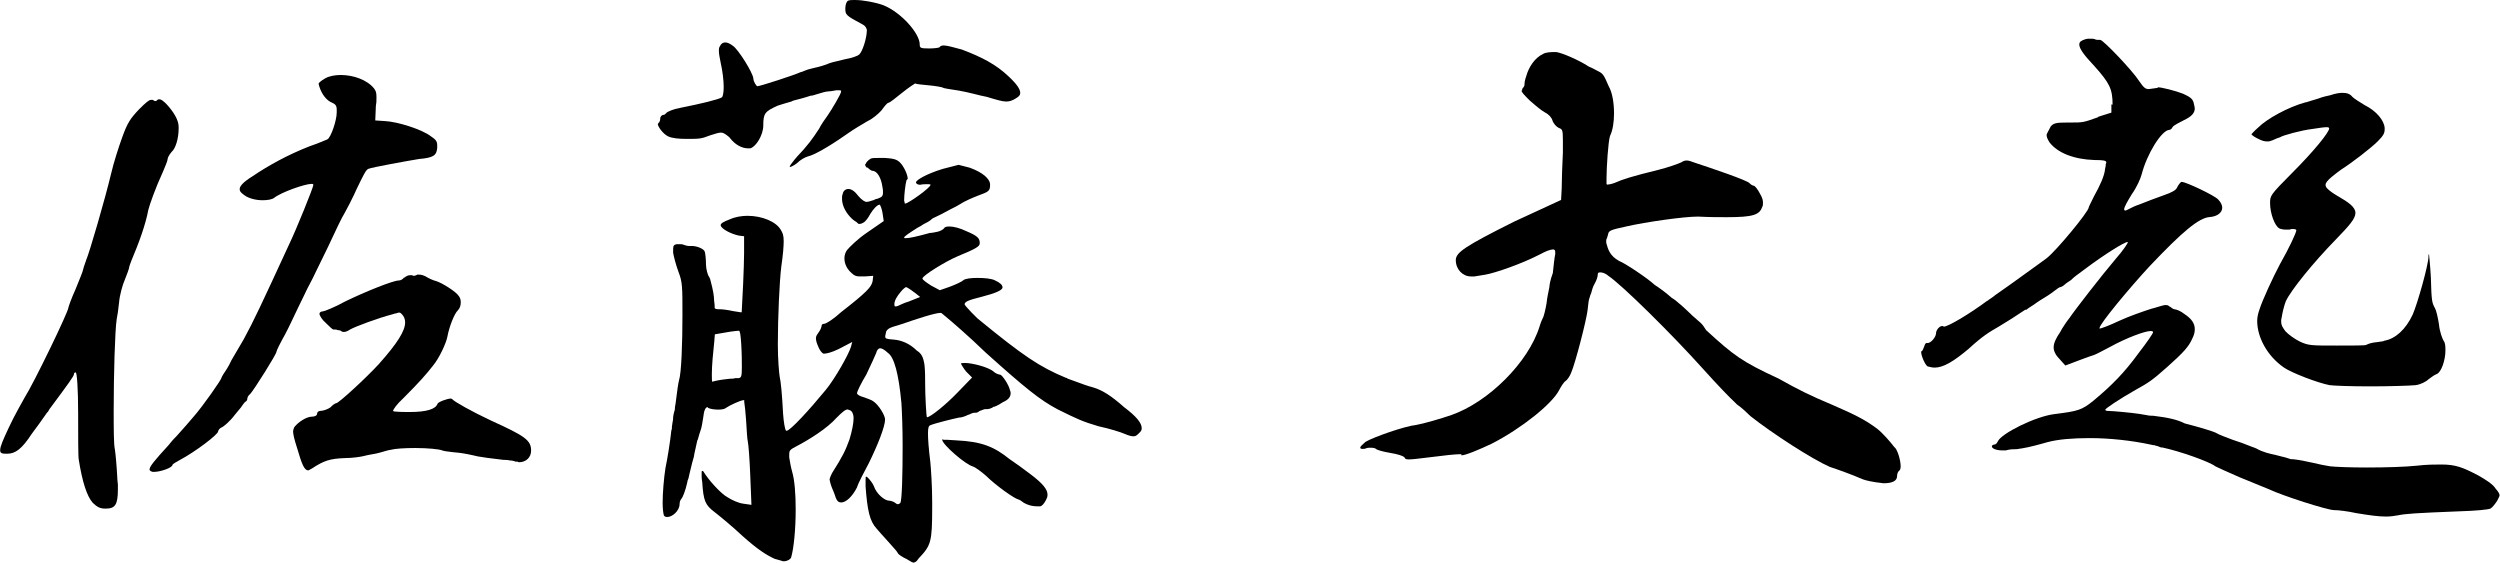
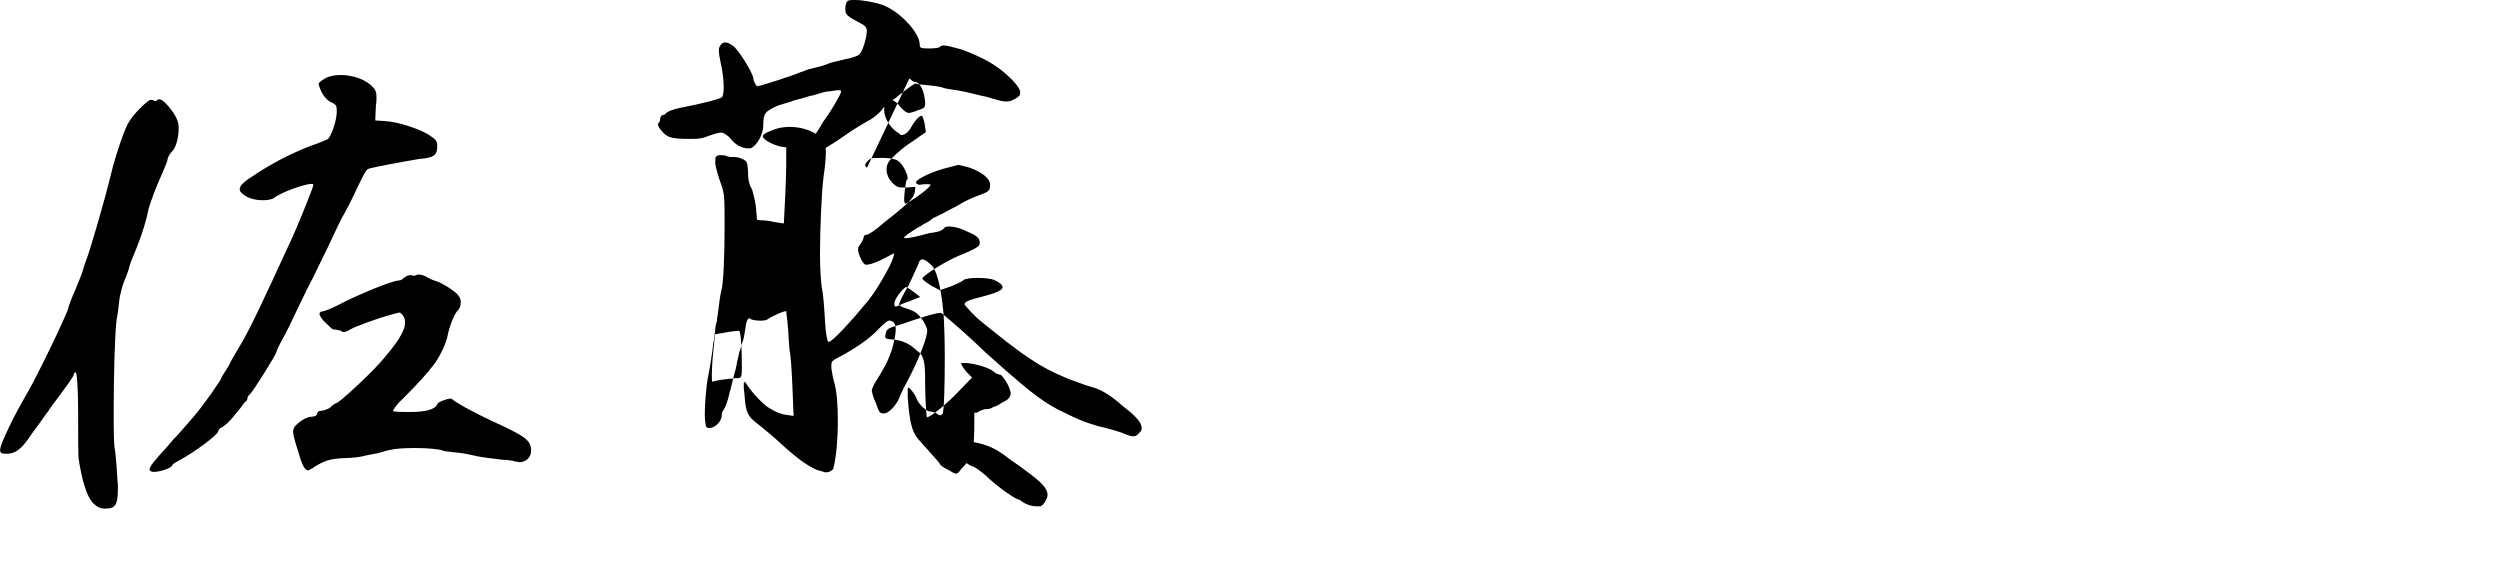
<svg xmlns="http://www.w3.org/2000/svg" id="_レイヤー_1" data-name="レイヤー 1" width="166.68" height="37.53" viewBox="0 0 166.68 37.53">
  <path d="m5.73,17.38c.23-.51,1.29-4.17,1.68-5.81.16-.7.51-1.79.74-2.42.35-.97.54-1.25,1.13-1.87.47-.47.66-.62.78-.62h.12l.08.04s.04.04.08.04c.08,0,.12-.04.16-.08s.08-.04.12-.04c.12,0,.23.08.47.31.51.55.82,1.09.82,1.52v.12c0,.66-.2,1.33-.47,1.56-.16.19-.27.39-.27.51,0,.08-.16.47-.31.82-.47,1.01-.9,2.22-.97,2.53-.19,1.01-.62,2.18-1.13,3.39-.08.2-.16.43-.16.51,0,.04-.12.35-.27.74-.16.35-.35,1.05-.39,1.52-.04.43-.12.97-.16,1.13-.12.78-.2,3.78-.2,6.04,0,1.29,0,2.3.08,2.65.04.23.12,1.09.16,1.87,0,.08,0,.12.04.47v.31c0,1.05-.19,1.29-.82,1.29-.35,0-.54-.08-.86-.39q-.58-.66-.93-2.88c-.04-.19-.04-1.56-.04-3.08,0-1.64-.08-2.73-.16-2.73s-.12.04-.12.12c0,.12-.31.55-1.64,2.34-.04.08-.08.16-.16.23-.27.39-.74,1.05-1.01,1.4-.66,1.01-1.09,1.33-1.64,1.33h-.08c-.27,0-.39-.04-.39-.23,0-.27.2-.7.58-1.52s.9-1.71,1.05-1.99c.62-.97,2.92-5.73,2.92-6,0-.04.2-.62.47-1.21.27-.66.51-1.25.51-1.33,0-.04.12-.39.19-.58ZM22.45,7.33c0-.31-.08-.39-.43-.54-.35-.2-.66-.66-.78-1.21,0-.04.16-.2.43-.35.27-.16.66-.23,1.05-.23.82,0,1.75.31,2.22.9.12.16.16.27.16.58s0,.35-.04.58l-.04.97.62.04c.9.04,2.53.58,3.08,1.01.35.23.43.35.43.62v.16c-.04.51-.27.66-1.21.74-.74.12-3.12.55-3.39.66-.16.08-.31.39-.78,1.36-.04.08-.08.19-.16.35-.16.35-.43.86-.62,1.21-.2.31-.62,1.21-1.13,2.3-.27.55-.55,1.13-.82,1.68-.23.51-.51.97-.74,1.48-.58,1.17-1.05,2.22-1.29,2.65-.31.55-.58,1.09-.58,1.17,0,.16-1.52,2.57-1.75,2.81-.12.08-.19.23-.19.31s-.04.16-.12.2c-.04,0-.23.27-.31.39-.12.16-.27.31-.39.47-.35.47-.78.82-.9.86-.12.04-.23.2-.23.27,0,.19-1.48,1.33-2.57,1.91-.23.12-.47.27-.47.31,0,.2-.82.47-1.21.47h-.12c-.12-.04-.2-.08-.2-.16,0-.2.35-.62,1.25-1.6.16-.2.35-.43.55-.62.35-.39.9-1.01,1.13-1.29.62-.7,1.87-2.49,1.87-2.61,0-.04.16-.31.35-.58.08-.12.23-.39.31-.58.23-.39.62-1.05.82-1.4.66-1.21,1.17-2.3,3-6.27.51-1.05,1.64-3.86,1.64-4.01,0-.08-.04-.08-.12-.08-.43,0-1.99.54-2.49.93-.16.12-.47.16-.78.16-.43,0-.9-.12-1.17-.31-.23-.16-.35-.27-.35-.43,0-.2.23-.47.86-.86,1.09-.74,2.38-1.44,3.78-1.99.58-.2,1.13-.43,1.21-.47.23-.12.62-1.25.62-1.79v-.16Zm4.52,11.18c.08-.08.23-.16.35-.16h.16l.08.04c.12,0,.19-.04.27-.08h.12c.12,0,.27.04.43.12.19.12.51.27.7.31.39.12,1.33.7,1.52,1.01.08.12.12.23.12.39,0,.2-.04.39-.19.55-.23.2-.58,1.09-.7,1.75-.08.43-.54,1.44-.97,1.95-.43.55-.86,1.05-1.95,2.14-.47.43-.7.78-.7.86t.04.04c.39.04.74.04,1.05.04,1.17,0,1.75-.2,1.87-.55.04-.12.66-.35.9-.35t.08.04c.12.16,1.29.82,2.61,1.44,2.22,1.01,2.65,1.29,2.65,1.99,0,.47-.35.78-.82.78l-.08-.04h-.12c-.12-.04-.23-.08-.39-.08-.16-.04-.31-.04-.43-.04-.74-.08-1.52-.19-1.71-.23l-.35-.08c-.54-.12-.82-.16-1.29-.2-.35-.04-.66-.08-.74-.12-.16-.08-.97-.16-1.79-.16-.7,0-1.36.04-1.64.12-.04,0-.23.04-.35.08-.27.08-.54.16-.74.19-.27.04-.62.12-.78.16s-.7.12-1.17.12c-1.01.04-1.4.16-2.22.7l-.08.04s-.12.08-.16.08c-.27,0-.43-.43-.74-1.48-.2-.62-.27-.94-.27-1.13,0-.04.04-.2.08-.27.27-.35.82-.7,1.17-.7.2,0,.35-.08.35-.19s.08-.2.27-.2c.16,0,.47-.12.62-.23l.08-.08c.12-.12.27-.2.31-.2.16,0,1.99-1.68,2.84-2.61,1.25-1.4,1.75-2.22,1.75-2.77,0-.16-.04-.31-.12-.43-.12-.16-.19-.23-.27-.23-.04,0-.08,0-.16.04-.04,0-.2.04-.31.08-.9.23-2.49.82-2.81,1.01-.12.08-.27.16-.39.16-.08,0-.16,0-.23-.08-.12-.04-.16-.04-.2-.04-.08-.04-.16-.04-.2-.04h-.08c-.08,0-.23-.16-.51-.43-.27-.23-.43-.51-.43-.62,0-.08.08-.16.23-.16.08,0,.78-.27,1.48-.66,1.36-.66,3.2-1.4,3.58-1.4.12,0,.27-.08.35-.2Z" />
-   <path d="m57.8,2.07c0-.2-.12-.35-.27-.43-1.17-.62-1.17-.66-1.17-1.09,0-.23.08-.47.2-.51s.23-.04.43-.04c.55,0,1.4.16,1.91.35,1.17.47,2.42,1.87,2.42,2.61,0,.23.04.27.62.27.35,0,.66-.04.7-.08.04-.08.16-.12.27-.12.23,0,.66.12,1.21.27,1.36.51,2.3,1.01,3.12,1.79.55.51.78.86.78,1.09,0,.2-.12.27-.31.39-.19.12-.39.2-.62.2-.27,0-.66-.12-1.29-.31-.23-.04-.55-.12-.82-.19-.31-.08-.86-.2-1.05-.23-.55-.08-1.05-.16-1.05-.19-.04-.04-.51-.12-.94-.16s-.86-.08-.9-.12h-.04s-.43.27-.86.62-.82.66-.9.66-.27.23-.47.51c-.2.23-.62.58-.9.7-.27.16-.94.54-1.48.93-1.17.82-2.14,1.36-2.53,1.44-.16.04-.51.23-.7.43-.19.16-.43.27-.47.27h-.04c0-.08.12-.23.31-.47l.16-.19c.74-.78,1.05-1.21,1.48-1.87.16-.31.43-.7.58-.9.27-.39.9-1.44.9-1.6,0-.08-.04-.08-.16-.08h-.16c-.2.04-.47.08-.58.08s-.39.08-.78.2c-.12.04-.23.08-.35.08-.47.16-.94.27-1.09.31-.04,0-.12.04-.2.08-.27.08-.66.19-.9.27-.86.39-.97.51-.97,1.33,0,.62-.47,1.4-.86,1.52h-.16c-.39,0-.86-.23-1.21-.7l-.08-.08c-.2-.16-.35-.27-.51-.27s-.39.08-.74.19c-.58.23-.7.23-1.56.23-.51,0-.94-.04-1.21-.16-.35-.16-.7-.66-.7-.82t.04-.08c.08-.04.12-.19.12-.31s.12-.23.2-.23.12-.04.16-.08l.04-.04c.04-.08.47-.27.94-.35,1.36-.27,2.53-.55,2.77-.7.08-.08.12-.35.12-.7,0-.43-.08-1.09-.2-1.6-.08-.39-.12-.62-.12-.78s0-.23.08-.35c.08-.16.2-.23.35-.23s.31.08.51.23c.35.23,1.33,1.79,1.36,2.18,0,.2.2.51.27.51.16,0,2.46-.74,2.88-.94.04,0,.16-.04.23-.08.19-.08.31-.12.66-.2.39-.08.74-.2.82-.23.27-.12.43-.16,1.25-.35.47-.08.86-.23.94-.31.23-.19.51-1.13.51-1.56v-.04Zm0,9.12c-.08-.08-.12-.16-.12-.19s0-.04.04-.08l.04-.08c.08-.12.23-.23.31-.27.08-.04.31-.04.62-.04h.31c.55.04.78.08,1.01.31s.51.78.51,1.09l-.08.08c-.08.27-.16,1.01-.16,1.36l.04.16v.04h.04c.19,0,1.68-1.05,1.68-1.25,0-.04-.12-.04-.27-.04q-.27,0-.43.04c-.16,0-.27-.08-.27-.16,0-.16.74-.58,1.79-.9l1.05-.27.74.19c.86.31,1.36.74,1.36,1.13,0,.43-.08.47-.82.74-.31.12-.86.35-1.21.58-.12.08-.35.2-.58.31-.23.12-.58.31-.66.35l-.39.19c-.2.08-.27.16-.31.2s-.23.16-.47.27c-.12.08-.23.16-.39.23-.55.35-.9.58-.9.66,0,.04.04.04.12.04.23,0,.78-.12,1.6-.35.04,0,.16,0,.31-.04l.2-.04c.19-.04.39-.16.43-.23.04-.08.16-.12.35-.12.31,0,.74.12,1.13.31.74.31.9.47.9.78v.04c0,.19-.23.35-1.48.86-.82.35-2.34,1.29-2.34,1.48,0,.08.27.27.58.47l.58.31.66-.23c.43-.16.82-.35.9-.43.12-.12.55-.16.94-.16.47,0,.94.04,1.17.16.35.16.51.31.51.47,0,.19-.47.39-1.36.62-.78.2-1.17.31-1.17.51,0,.04.2.27.47.55l.39.39c3.04,2.49,4.13,3.23,5.92,3.97h.04l.04.04c1.05.39,1.4.51,1.68.58.66.19,1.25.58,2.1,1.33.82.62,1.17,1.05,1.17,1.4,0,.12-.04.2-.16.31-.16.16-.23.23-.39.23-.12,0-.31-.04-.58-.16-.27-.12-1.01-.35-1.75-.51-1.05-.31-1.4-.47-2.73-1.13-1.17-.62-2.14-1.4-4.79-3.78-1.17-1.13-2.22-2.03-2.69-2.42l-.23-.19s-.04-.04-.08-.04c-.39,0-1.68.43-2.57.74l-.62.19c-.27.08-.47.23-.47.43-.04.12-.04.2-.04.23,0,.12.08.16.55.19.54.04,1.09.27,1.56.74.31.19.43.43.51.97.04.39.04.86.04,1.05v.16c0,.82.08,2.26.12,2.26.23,0,1.29-.86,2.07-1.68l.94-.97-.39-.39c-.19-.23-.35-.51-.35-.54s.12-.04.27-.04c.47,0,1.56.27,1.91.58.12.12.35.2.43.2.12,0,.58.66.66,1.05.04.08.04.12.04.2,0,.23-.16.43-.51.58-.12.08-.35.23-.58.31h-.04c-.16.12-.35.16-.47.16h-.12s-.16.04-.23.08l-.12.04c-.08.08-.2.12-.23.12h-.12c-.08,0-.2.04-.35.12-.04,0-.12.04-.2.08-.19.08-.35.12-.47.12-.39.08-1.64.39-1.91.51-.12.04-.16.19-.16.54,0,.39.04.97.16,1.95.04.43.12,1.56.12,2.61v.39c0,2.3-.08,2.53-.9,3.39l-.12.16c-.08.08-.16.12-.23.12-.04,0-.12-.04-.19-.08l-.27-.16c-.27-.12-.55-.31-.58-.39s-.19-.27-.51-.62c-.19-.23-.51-.55-.9-1.01-.47-.51-.62-1.21-.74-2.81v-.43c0-.16,0-.23.04-.23s.08.04.12.08c.12.12.31.35.39.55.19.55.74.97,1.01.97.12,0,.35.08.43.16.04.04.12.08.16.08s.12-.04.16-.08c.12-.12.16-2.03.16-3.82,0-1.13-.04-2.22-.08-2.84q-.27-2.92-.9-3.35c-.2-.19-.39-.31-.51-.31s-.23.12-.27.31c-.04.12-.35.78-.66,1.44-.35.58-.62,1.13-.62,1.25,0,.08.16.19.47.27.23.08.55.2.62.27.35.23.78.93.78,1.21,0,.47-.51,1.75-1.09,2.92-.31.58-.7,1.32-.78,1.6-.31.62-.74,1.01-1.05,1.01-.12,0-.23-.04-.31-.19-.04-.08-.08-.16-.12-.31-.04-.12-.12-.31-.19-.47-.08-.2-.16-.51-.16-.55,0-.08.08-.27.16-.43.74-1.17.9-1.52,1.17-2.26.16-.54.27-1.05.27-1.4,0-.31-.12-.51-.27-.55h-.04s-.04-.04-.08-.04c-.16,0-.35.16-.74.55-.62.7-1.79,1.44-2.69,1.91-.39.2-.47.27-.47.51v.23c.04.27.12.7.2.97.16.55.23,1.48.23,2.49,0,1.29-.12,2.61-.31,3.23-.04.08-.23.23-.47.23-.08,0-.12,0-.19-.04-.12-.04-.27-.08-.43-.12-.58-.27-1.13-.62-2.14-1.52-.7-.66-1.56-1.36-1.87-1.6-.62-.47-.74-.74-.82-1.99-.04-.23-.04-.31-.04-.43v-.16c0-.12,0-.16.04-.16s.04,0,.08.04c.35.58,1.17,1.48,1.6,1.71.31.2.74.39,1.05.43l.55.08-.08-1.99c-.04-1.05-.12-2.07-.16-2.22s-.08-.78-.12-1.48c-.04-.51-.08-.94-.12-1.17v-.12h-.04c-.2,0-.94.35-1.17.51-.08.08-.27.12-.51.12-.27,0-.55-.04-.7-.12v-.04h-.04c-.12,0-.23.23-.27.66-.04.27-.12.74-.16.82-.04.12-.16.47-.2.66l-.04.08c-.04.2-.12.55-.19.86l-.04.23c-.04.12-.08.27-.12.43-.04.19-.12.51-.16.66l-.08.35c-.04.08-.08.2-.08.27-.12.55-.31,1.01-.39,1.09s-.12.23-.12.35c0,.43-.47.86-.82.86-.12,0-.2-.04-.23-.12-.04-.12-.08-.47-.08-.82,0-.66.08-1.64.19-2.34.12-.55.31-1.71.39-2.49.04-.08.04-.16.04-.27l.04-.27c.04-.16.04-.31.04-.35,0-.08.04-.23.08-.39.04-.08.04-.2.04-.27l.04-.23c.12-1.01.19-1.4.23-1.56.16-.47.23-2.46.23-4.37s0-2.18-.27-2.88c-.16-.43-.31-1.01-.35-1.25v-.27c0-.23.08-.27.23-.31h.16c.12,0,.23,0,.31.04.12.04.23.08.35.08h.2c.35,0,.82.2.86.39.04.12.08.51.08.86,0,.27.12.7.19.78.08.12.12.27.12.31.16.58.23,1.01.23,1.29.04.23.04.39.04.51,0,.04.12.08.27.08h.08c.16,0,.51.04.86.12.23.04.47.08.51.08h.08c.04-.55.16-3.08.16-3.94v-1.13l-.35-.04c-.55-.12-1.21-.47-1.21-.7,0-.12.2-.23.62-.39.35-.16.78-.23,1.17-.23.97,0,1.91.39,2.22.94.12.2.19.35.19.74,0,.35-.04.9-.16,1.71-.12.97-.23,3.39-.23,5.18,0,1.01.08,1.87.12,2.14.08.35.16,1.13.23,2.49.04.55.12,1.05.2,1.13h.04c.23,0,1.52-1.4,2.61-2.73.58-.7,1.52-2.34,1.68-2.88l.08-.31-.9.47c-.47.23-.82.31-.97.31h-.04c-.12-.04-.27-.23-.39-.55-.08-.19-.12-.35-.12-.47s.04-.2.12-.31c.19-.27.23-.35.27-.58,0-.04.08-.08.16-.08.12,0,.62-.31,1.13-.78,1.71-1.33,2.03-1.68,2.1-2.07l.04-.35-.55.04h-.35c-.23,0-.35-.04-.55-.23-.31-.27-.47-.62-.47-.97,0-.19.04-.35.16-.54.16-.2.7-.74,1.33-1.17l1.13-.78-.08-.54c-.04-.23-.12-.47-.16-.51v-.04h-.04c-.16,0-.43.31-.62.62-.12.23-.31.51-.47.58l-.08.04c-.08.04-.16.04-.2.04s-.08-.04-.16-.12c-.08-.04-.23-.16-.27-.19-.43-.39-.7-.9-.7-1.36,0-.12,0-.23.04-.31.04-.23.19-.35.39-.35s.43.16.66.47c.23.27.43.39.55.39.08,0,.23-.04.47-.12.08-.04.16-.08.19-.08h.04c.31-.12.39-.16.39-.43,0-.12,0-.23-.04-.39-.08-.58-.35-1.05-.66-1.05-.08,0-.23-.12-.35-.23Zm-10.29,14.26c.08-.04.47-.12.82-.16l.35-.04c.12,0,.23,0,.35-.04h.23c.16-.04.2-.12.2-.7,0-.39,0-.9-.04-1.56-.04-.62-.08-.9-.16-.9s-.47.04-.9.12l-.7.12-.04.51c-.08.74-.16,1.56-.16,2.14,0,.31,0,.51.04.51Zm13.44-5.96c-.23-.19-.51-.35-.54-.35s-.2.12-.35.31c-.23.27-.43.58-.43.82,0,.08,0,.12.04.16h.04c.08,0,.2-.04.43-.16.08-.04.39-.16.43-.16l.78-.31-.39-.31Zm6.94,13.8c-.2,0-1.52-.94-2.14-1.56-.35-.31-.74-.58-.86-.62-.51-.12-2.07-1.48-2.07-1.79t.04-.04l.04.04c.08,0,.43,0,.86.04,1.71.08,2.53.43,3.55,1.25.31.2.94.66,1.4,1.01.82.62,1.13,1.01,1.13,1.36,0,.16-.04.23-.12.39-.12.23-.27.39-.39.39h-.16c-.35,0-.62-.08-.9-.23-.16-.12-.31-.23-.39-.23Z" />
-   <path d="m101.48,6.04s0-.12.04-.16c.08-.08.12-.16.12-.23,0-.19.04-.35.12-.58.16-.58.55-1.21,1.13-1.48.2-.12.58-.12.86-.12.35.04,1.48.51,2.18.97.2.08.35.16.55.27.39.19.43.23.78,1.05.23.39.35,1.09.35,1.79,0,.58-.08,1.13-.27,1.52-.12.39-.23,2.1-.23,2.81v.39l.04.04c.08,0,.31-.04.51-.12.51-.23,1.13-.43,2.88-.86.66-.16,1.4-.43,1.56-.51.12-.08.23-.12.35-.12s.27.04.58.16c.94.31,3.51,1.17,3.62,1.36.08.08.2.16.27.16s.27.23.43.55c.16.27.19.43.19.58,0,.08,0,.2-.04.27-.19.54-.58.7-2.38.7-.51,0-1.13,0-1.91-.04-.94,0-3.43.35-4.79.66-1.05.23-1.17.27-1.21.54-.04.16-.08.27-.12.35v.2c.12.43.23.86.86,1.21.35.12,1.87,1.13,2.38,1.6.31.2.74.51,1.13.86.31.16,1.13.94,1.36,1.17.04.04.39.35.58.51.12.12.23.27.35.47,1.83,1.68,2.38,2.1,4.83,3.23,1.32.74,2.1,1.13,3.58,1.75,1.52.66,2.22,1.01,3,1.6.35.27.9.9,1.13,1.21.2.12.43.86.43,1.29,0,.16-.04.27-.12.31-.08.08-.12.23-.12.35,0,.31-.31.47-.9.47-.74-.08-1.21-.19-1.4-.27-.62-.27-1.56-.62-2.18-.82-1.17-.51-3.82-2.22-5.3-3.39-.16-.16-.55-.54-.9-.78l-.19-.19c-.23-.2-1.09-1.09-2.07-2.18-2.1-2.34-5.42-5.61-6.31-6.2-.23-.2-.43-.23-.55-.23s-.16.04-.16.2c0,.08-.08.35-.2.55-.12.19-.19.47-.23.62-.04.08-.08.2-.12.35-.04.08-.08.35-.12.78-.08.7-.82,3.55-1.09,4.17-.08.23-.27.51-.39.58-.12.08-.31.39-.43.62-.47.9-2.49,2.53-4.48,3.55-.82.39-1.75.78-2.03.78v-.08c-.43,0-1.09.08-2.3.23-.62.08-1.01.12-1.21.12s-.23-.04-.27-.12c-.08-.12-.47-.23-.94-.31s-.9-.19-.97-.27c-.04-.04-.16-.08-.35-.08-.12,0-.2,0-.31.04-.08.04-.2.04-.23.04-.12,0-.16-.04-.16-.08,0-.08.12-.19.35-.39.51-.31,2.61-1.05,3.39-1.13.47-.08,1.68-.43,2.34-.66,2.46-.86,5.14-3.51,5.88-5.92.08-.27.19-.51.23-.58s.16-.51.23-.94c.04-.39.12-.74.19-1.09,0-.08.04-.43.23-.94.04-.39.12-1.13.16-1.25v-.16c0-.08-.04-.16-.12-.16-.23,0-.51.12-.94.35-1.21.62-2.92,1.21-3.59,1.33l-.74.12h-.23c-.55,0-1.01-.47-1.01-1.09,0-.51.62-.93,3.9-2.57l3.12-1.44.04-.74c0-.58.04-1.56.08-2.42v-.82c0-.7-.04-.74-.27-.82-.16-.08-.35-.27-.43-.51-.04-.16-.23-.39-.47-.51s-.7-.51-1.05-.82c-.39-.39-.54-.55-.54-.66Z" />
-   <path d="m140.85,6.98c0-1.05-.2-1.44-1.21-2.57-.7-.74-1.01-1.17-1.01-1.44,0-.2.16-.27.39-.35.12-.04.23-.04.35-.04s.23,0,.31.04c.08.04.19.04.27.04h.08c.19,0,2.14,2.03,2.61,2.77.27.39.39.51.62.51.04,0,.31-.04.58-.08l.04-.04c.23,0,1.17.23,1.67.43.43.2.62.31.7.58.04.16.08.35.08.39,0,.31-.2.54-.7.78-.31.16-.7.35-.78.47-.04.12-.16.19-.23.19-.51.04-1.48,1.6-1.83,2.96-.08.31-.35.9-.66,1.33-.31.51-.51.86-.51,1.01,0,.04.04.08.08.08s.12-.04.27-.12c.16-.08.39-.2.62-.27.47-.19,1.21-.47,1.64-.62.58-.2.86-.35.93-.55.08-.16.2-.31.27-.35h.04c.27,0,2.18.9,2.42,1.17.19.2.27.39.27.55,0,.31-.31.58-.82.62-.74.04-1.87,1.01-4.05,3.31-1.33,1.44-3.31,3.82-3.31,4.09v.04c.08,0,.62-.19,1.29-.51.66-.31,1.68-.66,2.18-.82l.16-.04c.39-.12.66-.2.74-.2.12,0,.2,0,.27.08t.08.04s.19.16.27.16c.12,0,.43.12.66.31.47.31.7.62.7,1.01,0,.2-.04.39-.16.62-.23.54-.58.93-1.68,1.91-1.01.9-1.25,1.05-2.1,1.52-1.09.62-2.03,1.25-2.03,1.33,0,.04.08.08.19.08h.04c.27,0,1.56.12,2.07.2l.47.08c.16.04.31.04.43.04,1.01.12,1.64.27,2.1.51.9.23,1.99.55,2.14.66.12.08.62.27,1.05.43.39.12.9.31,1.29.47.12.04.23.08.31.12.39.23.9.35,1.29.43l.31.08c.19.04.47.12.58.16.08.04.16.04.27.04l.31.04c.23.04.66.12,1.01.2.31.08.86.19,1.13.23.35.04,1.33.08,2.46.08,1.21,0,2.57-.04,3.31-.12.7-.08,1.21-.08,1.64-.08.97,0,1.44.19,2.49.74.47.27.97.58,1.13.86.2.23.27.35.27.47,0,.04-.08.19-.16.35-.12.19-.31.43-.43.51-.12.08-1.05.16-2.07.19-3,.12-3.58.16-4.13.27-.23.04-.47.08-.78.08-.51,0-1.09-.08-1.99-.23-.55-.12-1.17-.2-1.48-.2-.43,0-3.39-.94-4.36-1.4l-1.91-.78c-.82-.35-1.56-.7-1.64-.74-.39-.31-2.38-1.01-3.51-1.25-.04,0-.12,0-.2-.04s-.19-.08-.27-.08c-.04-.04-.08-.04-.16-.04l-.19-.04c-1.25-.27-2.73-.43-4.05-.43-1.13,0-2.1.08-2.81.27-.16.04-.31.08-.43.12-.7.19-1.05.27-1.64.35-.16,0-.35,0-.55.04l-.16.04h-.23c-.39,0-.7-.12-.7-.27,0-.08.12-.12.16-.12.12,0,.19-.12.23-.2.23-.54,2.53-1.68,3.78-1.83,1.6-.2,1.83-.27,2.61-.9,1.21-1.01,2.03-1.83,3-3.16.54-.7.97-1.32.97-1.4,0-.04-.04-.08-.16-.08-.39,0-1.64.47-2.69,1.05-.43.23-.97.51-1.09.55-.04,0-.35.12-.66.23l-.43.16-.82.31-.35-.39c-.27-.27-.43-.54-.43-.82s.16-.62.43-1.01c.08-.16.2-.35.31-.51l.08-.12c.08-.12.2-.27.23-.31.39-.58,2.18-2.88,3.08-3.94.51-.58.82-1.05.82-1.13h-.04c-.19,0-1.52.82-2.81,1.79l-.47.35c-.23.16-.39.31-.47.39-.12.08-.35.23-.43.31-.08.08-.23.16-.27.16-.08,0-.23.12-.43.27-.19.16-.62.43-.94.62-.12.08-.35.23-.39.27-.19.12-.43.27-.51.35h-.08c-.7.47-1.13.74-1.71,1.09-.74.43-1.13.66-2.07,1.52-.97.82-1.68,1.25-2.26,1.25-.16,0-.31-.04-.47-.08-.16-.08-.43-.7-.43-.94,0-.04,0-.08.04-.08s.12-.2.16-.31c.04-.12.08-.23.16-.23h.08c.2,0,.55-.39.55-.66,0-.2.23-.47.39-.47h.08l.04.04c.31,0,1.79-.9,2.88-1.71l.08-.04.04-.04.12-.08c.12-.08.27-.19.31-.23.08-.04,1.71-1.21,2.73-1.95l.7-.51c.66-.51,2.81-3.12,2.81-3.39,0-.04.16-.35.35-.74.39-.7.7-1.36.74-1.83l.04-.2c0-.08,0-.16.04-.19v-.04c0-.12-.16-.16-.78-.16-1.36-.04-2.46-.47-3-1.17-.12-.19-.2-.35-.2-.51,0-.04.12-.27.23-.47l.04-.08c.19-.23.35-.27,1.13-.27h.19c.82,0,.86,0,1.83-.35l.04-.04.86-.27v-.55Zm9.24,1.99s.19-.23.47-.47c.58-.58,1.99-1.36,3.16-1.68.04,0,.08,0,.16-.04.23-.08.43-.12.66-.2.31-.12.62-.19.82-.23.35-.12.62-.16.82-.16.31,0,.51.08.66.27.12.12.55.39.82.55.78.39,1.29,1.01,1.33,1.52v.08c0,.27-.08.43-.47.82-.43.43-1.68,1.4-2.42,1.87-.12.08-.47.35-.66.51-.27.23-.39.39-.39.51,0,.04,0,.08.04.16.08.12.35.35.7.55.82.47,1.25.78,1.25,1.17s-.43.86-1.29,1.75c-1.56,1.6-3,3.39-3.35,4.13-.12.31-.23.78-.27,1.05l-.04.2v.12c0,.23.08.35.27.62.2.23.66.55.97.7.58.27.74.27,2.46.27,1.01,0,1.91,0,1.95-.04.08-.04.27-.12.51-.16l.31-.04.27-.04q.08,0,.12-.04c.74-.12,1.44-.74,1.91-1.75.31-.7,1.05-3.31,1.05-3.86,0-.08,0-.16.04-.16v.04s.08.74.12,1.52c.04,1.6.08,1.68.27,2.03.08.12.2.62.27,1.09.04.47.23.97.31,1.09.12.16.12.39.12.66,0,.62-.27,1.44-.58,1.56-.12.04-.35.19-.55.35-.16.16-.54.35-.86.39-.43.04-1.75.08-3.04.08s-2.38-.04-2.69-.08c-.82-.16-2.53-.82-3.04-1.17-1.13-.78-1.79-2.03-1.79-3.12,0-.27.08-.55.16-.78.2-.62.9-2.14,1.36-3,.62-1.09,1.09-2.1,1.09-2.26,0-.04-.08-.08-.19-.08h-.12l-.16.04h-.23c-.16,0-.35-.04-.43-.08-.31-.16-.62-1.01-.62-1.68,0-.51,0-.54,1.48-2.03,1.4-1.4,2.46-2.69,2.46-2.96,0-.04-.04-.08-.16-.08-.16,0-.47.04-.97.12-.7.08-1.99.43-2.14.55l-.23.08-.27.12-.12.04c-.08.04-.16.04-.23.04-.19,0-.35-.04-.58-.16-.27-.12-.47-.27-.47-.31Z" />
+   <path d="m57.8,2.07c0-.2-.12-.35-.27-.43-1.17-.62-1.17-.66-1.17-1.09,0-.23.08-.47.2-.51s.23-.04.43-.04c.55,0,1.4.16,1.91.35,1.17.47,2.42,1.87,2.42,2.61,0,.23.04.27.62.27.35,0,.66-.04.7-.08.04-.08.16-.12.27-.12.23,0,.66.12,1.21.27,1.36.51,2.3,1.01,3.12,1.79.55.51.78.86.78,1.09,0,.2-.12.27-.31.39-.19.12-.39.2-.62.2-.27,0-.66-.12-1.29-.31-.23-.04-.55-.12-.82-.19-.31-.08-.86-.2-1.05-.23-.55-.08-1.05-.16-1.05-.19-.04-.04-.51-.12-.94-.16s-.86-.08-.9-.12h-.04s-.43.27-.86.62-.82.66-.9.66-.27.23-.47.51c-.2.23-.62.58-.9.7-.27.16-.94.54-1.48.93-1.17.82-2.14,1.36-2.53,1.44-.16.04-.51.23-.7.43-.19.16-.43.27-.47.27h-.04c0-.08.12-.23.31-.47l.16-.19c.74-.78,1.05-1.21,1.48-1.87.16-.31.43-.7.58-.9.27-.39.9-1.44.9-1.6,0-.08-.04-.08-.16-.08h-.16c-.2.04-.47.08-.58.08s-.39.08-.78.2c-.12.04-.23.08-.35.08-.47.16-.94.27-1.09.31-.04,0-.12.04-.2.08-.27.08-.66.19-.9.27-.86.39-.97.51-.97,1.33,0,.62-.47,1.4-.86,1.52h-.16c-.39,0-.86-.23-1.21-.7l-.08-.08c-.2-.16-.35-.27-.51-.27s-.39.08-.74.19c-.58.23-.7.23-1.56.23-.51,0-.94-.04-1.21-.16-.35-.16-.7-.66-.7-.82t.04-.08c.08-.04.12-.19.12-.31s.12-.23.2-.23.12-.04.16-.08l.04-.04c.04-.08.47-.27.94-.35,1.36-.27,2.53-.55,2.77-.7.08-.08.12-.35.12-.7,0-.43-.08-1.09-.2-1.6-.08-.39-.12-.62-.12-.78s0-.23.08-.35c.08-.16.2-.23.35-.23s.31.08.51.23c.35.23,1.33,1.79,1.36,2.18,0,.2.2.51.27.51.16,0,2.46-.74,2.88-.94.04,0,.16-.04.23-.08.19-.08.31-.12.66-.2.39-.08.74-.2.82-.23.27-.12.43-.16,1.25-.35.47-.08.86-.23.94-.31.23-.19.51-1.13.51-1.56v-.04Zm0,9.12c-.08-.08-.12-.16-.12-.19s0-.04.04-.08l.04-.08c.08-.12.23-.23.31-.27.08-.04.31-.04.62-.04h.31c.55.04.78.08,1.01.31s.51.78.51,1.09l-.08.08c-.08.27-.16,1.01-.16,1.36l.04.16v.04h.04c.19,0,1.68-1.05,1.68-1.25,0-.04-.12-.04-.27-.04q-.27,0-.43.04c-.16,0-.27-.08-.27-.16,0-.16.74-.58,1.79-.9l1.05-.27.74.19c.86.31,1.36.74,1.36,1.13,0,.43-.08.47-.82.74-.31.12-.86.35-1.21.58-.12.08-.35.2-.58.31-.23.12-.58.31-.66.35l-.39.19c-.2.08-.27.16-.31.2s-.23.16-.47.27c-.12.08-.23.16-.39.23-.55.35-.9.58-.9.66,0,.04.04.04.12.04.23,0,.78-.12,1.6-.35.04,0,.16,0,.31-.04l.2-.04c.19-.04.39-.16.43-.23.04-.08.16-.12.35-.12.31,0,.74.12,1.13.31.74.31.9.47.9.78v.04c0,.19-.23.35-1.48.86-.82.35-2.34,1.29-2.34,1.48,0,.08.27.27.58.47l.58.31.66-.23c.43-.16.82-.35.9-.43.12-.12.55-.16.94-.16.47,0,.94.04,1.17.16.35.16.51.31.51.47,0,.19-.47.39-1.36.62-.78.2-1.17.31-1.17.51,0,.04.2.27.47.55l.39.39c3.04,2.49,4.13,3.23,5.92,3.97h.04l.04.04c1.05.39,1.4.51,1.68.58.66.19,1.25.58,2.1,1.33.82.62,1.17,1.05,1.17,1.4,0,.12-.04.2-.16.31-.16.16-.23.23-.39.23-.12,0-.31-.04-.58-.16-.27-.12-1.01-.35-1.75-.51-1.05-.31-1.4-.47-2.73-1.13-1.17-.62-2.14-1.4-4.79-3.78-1.17-1.13-2.22-2.03-2.69-2.42l-.23-.19s-.04-.04-.08-.04c-.39,0-1.68.43-2.57.74l-.62.19c-.27.08-.47.23-.47.43-.04.12-.04.2-.04.23,0,.12.08.16.55.19.54.04,1.09.27,1.56.74.31.19.43.43.51.97.04.39.04.86.04,1.05v.16c0,.82.08,2.26.12,2.26.23,0,1.29-.86,2.07-1.68l.94-.97-.39-.39c-.19-.23-.35-.51-.35-.54s.12-.04.27-.04c.47,0,1.56.27,1.91.58.12.12.35.2.43.2.12,0,.58.66.66,1.05.04.08.04.12.04.2,0,.23-.16.43-.51.58-.12.08-.35.23-.58.31h-.04c-.16.12-.35.16-.47.16h-.12s-.16.04-.23.08l-.12.04c-.08.08-.2.12-.23.12h-.12v.39c0,2.3-.08,2.53-.9,3.39l-.12.16c-.08.08-.16.12-.23.12-.04,0-.12-.04-.19-.08l-.27-.16c-.27-.12-.55-.31-.58-.39s-.19-.27-.51-.62c-.19-.23-.51-.55-.9-1.01-.47-.51-.62-1.21-.74-2.81v-.43c0-.16,0-.23.04-.23s.08.04.12.08c.12.12.31.35.39.55.19.55.74.97,1.01.97.12,0,.35.08.43.16.04.04.12.08.16.08s.12-.04.16-.08c.12-.12.16-2.03.16-3.82,0-1.13-.04-2.22-.08-2.84q-.27-2.92-.9-3.35c-.2-.19-.39-.31-.51-.31s-.23.12-.27.31c-.04.12-.35.78-.66,1.44-.35.58-.62,1.13-.62,1.25,0,.08.16.19.47.27.23.08.55.2.62.27.35.23.78.93.78,1.21,0,.47-.51,1.75-1.09,2.92-.31.58-.7,1.32-.78,1.6-.31.62-.74,1.01-1.05,1.01-.12,0-.23-.04-.31-.19-.04-.08-.08-.16-.12-.31-.04-.12-.12-.31-.19-.47-.08-.2-.16-.51-.16-.55,0-.08.08-.27.16-.43.74-1.17.9-1.52,1.17-2.26.16-.54.27-1.05.27-1.4,0-.31-.12-.51-.27-.55h-.04s-.04-.04-.08-.04c-.16,0-.35.16-.74.55-.62.7-1.79,1.44-2.69,1.91-.39.2-.47.27-.47.51v.23c.04.27.12.7.2.97.16.55.23,1.48.23,2.49,0,1.29-.12,2.61-.31,3.23-.04.08-.23.23-.47.23-.08,0-.12,0-.19-.04-.12-.04-.27-.08-.43-.12-.58-.27-1.13-.62-2.14-1.52-.7-.66-1.56-1.36-1.87-1.6-.62-.47-.74-.74-.82-1.99-.04-.23-.04-.31-.04-.43v-.16c0-.12,0-.16.04-.16s.04,0,.08.04c.35.58,1.17,1.48,1.6,1.71.31.2.74.39,1.05.43l.55.08-.08-1.99c-.04-1.05-.12-2.07-.16-2.22s-.08-.78-.12-1.48c-.04-.51-.08-.94-.12-1.17v-.12h-.04c-.2,0-.94.35-1.17.51-.08.08-.27.12-.51.12-.27,0-.55-.04-.7-.12v-.04h-.04c-.12,0-.23.23-.27.66-.04.27-.12.74-.16.82-.04.12-.16.47-.2.66l-.04.08c-.04.2-.12.55-.19.86l-.04.23c-.04.12-.08.27-.12.43-.04.19-.12.51-.16.66l-.08.35c-.04.08-.08.2-.08.27-.12.55-.31,1.01-.39,1.09s-.12.23-.12.35c0,.43-.47.86-.82.86-.12,0-.2-.04-.23-.12-.04-.12-.08-.47-.08-.82,0-.66.08-1.64.19-2.34.12-.55.31-1.71.39-2.49.04-.08.04-.16.04-.27l.04-.27c.04-.16.04-.31.04-.35,0-.08.04-.23.08-.39.04-.08.04-.2.04-.27l.04-.23c.12-1.01.19-1.4.23-1.56.16-.47.23-2.46.23-4.37s0-2.18-.27-2.88c-.16-.43-.31-1.01-.35-1.25v-.27c0-.23.08-.27.23-.31h.16c.12,0,.23,0,.31.04.12.04.23.08.35.08h.2c.35,0,.82.2.86.39.04.12.08.51.08.86,0,.27.12.7.19.78.08.12.12.27.12.31.16.58.23,1.01.23,1.29.04.23.04.39.04.51,0,.04.12.08.27.08h.08c.16,0,.51.04.86.12.23.04.47.08.51.08h.08c.04-.55.16-3.08.16-3.94v-1.13l-.35-.04c-.55-.12-1.21-.47-1.21-.7,0-.12.2-.23.62-.39.35-.16.78-.23,1.17-.23.97,0,1.91.39,2.22.94.12.2.19.35.19.74,0,.35-.04.9-.16,1.71-.12.97-.23,3.39-.23,5.18,0,1.01.08,1.87.12,2.14.08.35.16,1.13.23,2.49.04.55.12,1.05.2,1.13h.04c.23,0,1.52-1.4,2.61-2.73.58-.7,1.52-2.34,1.68-2.88l.08-.31-.9.47c-.47.23-.82.31-.97.31h-.04c-.12-.04-.27-.23-.39-.55-.08-.19-.12-.35-.12-.47s.04-.2.12-.31c.19-.27.23-.35.27-.58,0-.04.08-.08.16-.08.12,0,.62-.31,1.13-.78,1.71-1.33,2.03-1.68,2.1-2.07l.04-.35-.55.04h-.35c-.23,0-.35-.04-.55-.23-.31-.27-.47-.62-.47-.97,0-.19.04-.35.16-.54.16-.2.7-.74,1.33-1.17l1.13-.78-.08-.54c-.04-.23-.12-.47-.16-.51v-.04h-.04c-.16,0-.43.31-.62.62-.12.23-.31.51-.47.58l-.08.04c-.08.04-.16.04-.2.04s-.08-.04-.16-.12c-.08-.04-.23-.16-.27-.19-.43-.39-.7-.9-.7-1.36,0-.12,0-.23.04-.31.04-.23.19-.35.39-.35s.43.16.66.47c.23.27.43.39.55.39.08,0,.23-.04.47-.12.08-.04.16-.08.19-.08h.04c.31-.12.39-.16.39-.43,0-.12,0-.23-.04-.39-.08-.58-.35-1.05-.66-1.05-.08,0-.23-.12-.35-.23Zm-10.29,14.26c.08-.04.47-.12.82-.16l.35-.04c.12,0,.23,0,.35-.04h.23c.16-.04.2-.12.2-.7,0-.39,0-.9-.04-1.56-.04-.62-.08-.9-.16-.9s-.47.04-.9.12l-.7.12-.04.51c-.08.74-.16,1.56-.16,2.14,0,.31,0,.51.04.51Zm13.44-5.96c-.23-.19-.51-.35-.54-.35s-.2.12-.35.31c-.23.27-.43.58-.43.82,0,.08,0,.12.04.16h.04c.08,0,.2-.04.43-.16.08-.04.39-.16.43-.16l.78-.31-.39-.31Zm6.94,13.8c-.2,0-1.52-.94-2.14-1.56-.35-.31-.74-.58-.86-.62-.51-.12-2.07-1.48-2.07-1.79t.04-.04l.04.04c.08,0,.43,0,.86.04,1.71.08,2.53.43,3.55,1.25.31.2.94.66,1.4,1.01.82.62,1.13,1.01,1.13,1.36,0,.16-.04.23-.12.39-.12.23-.27.39-.39.39h-.16c-.35,0-.62-.08-.9-.23-.16-.12-.31-.23-.39-.23Z" />
</svg>